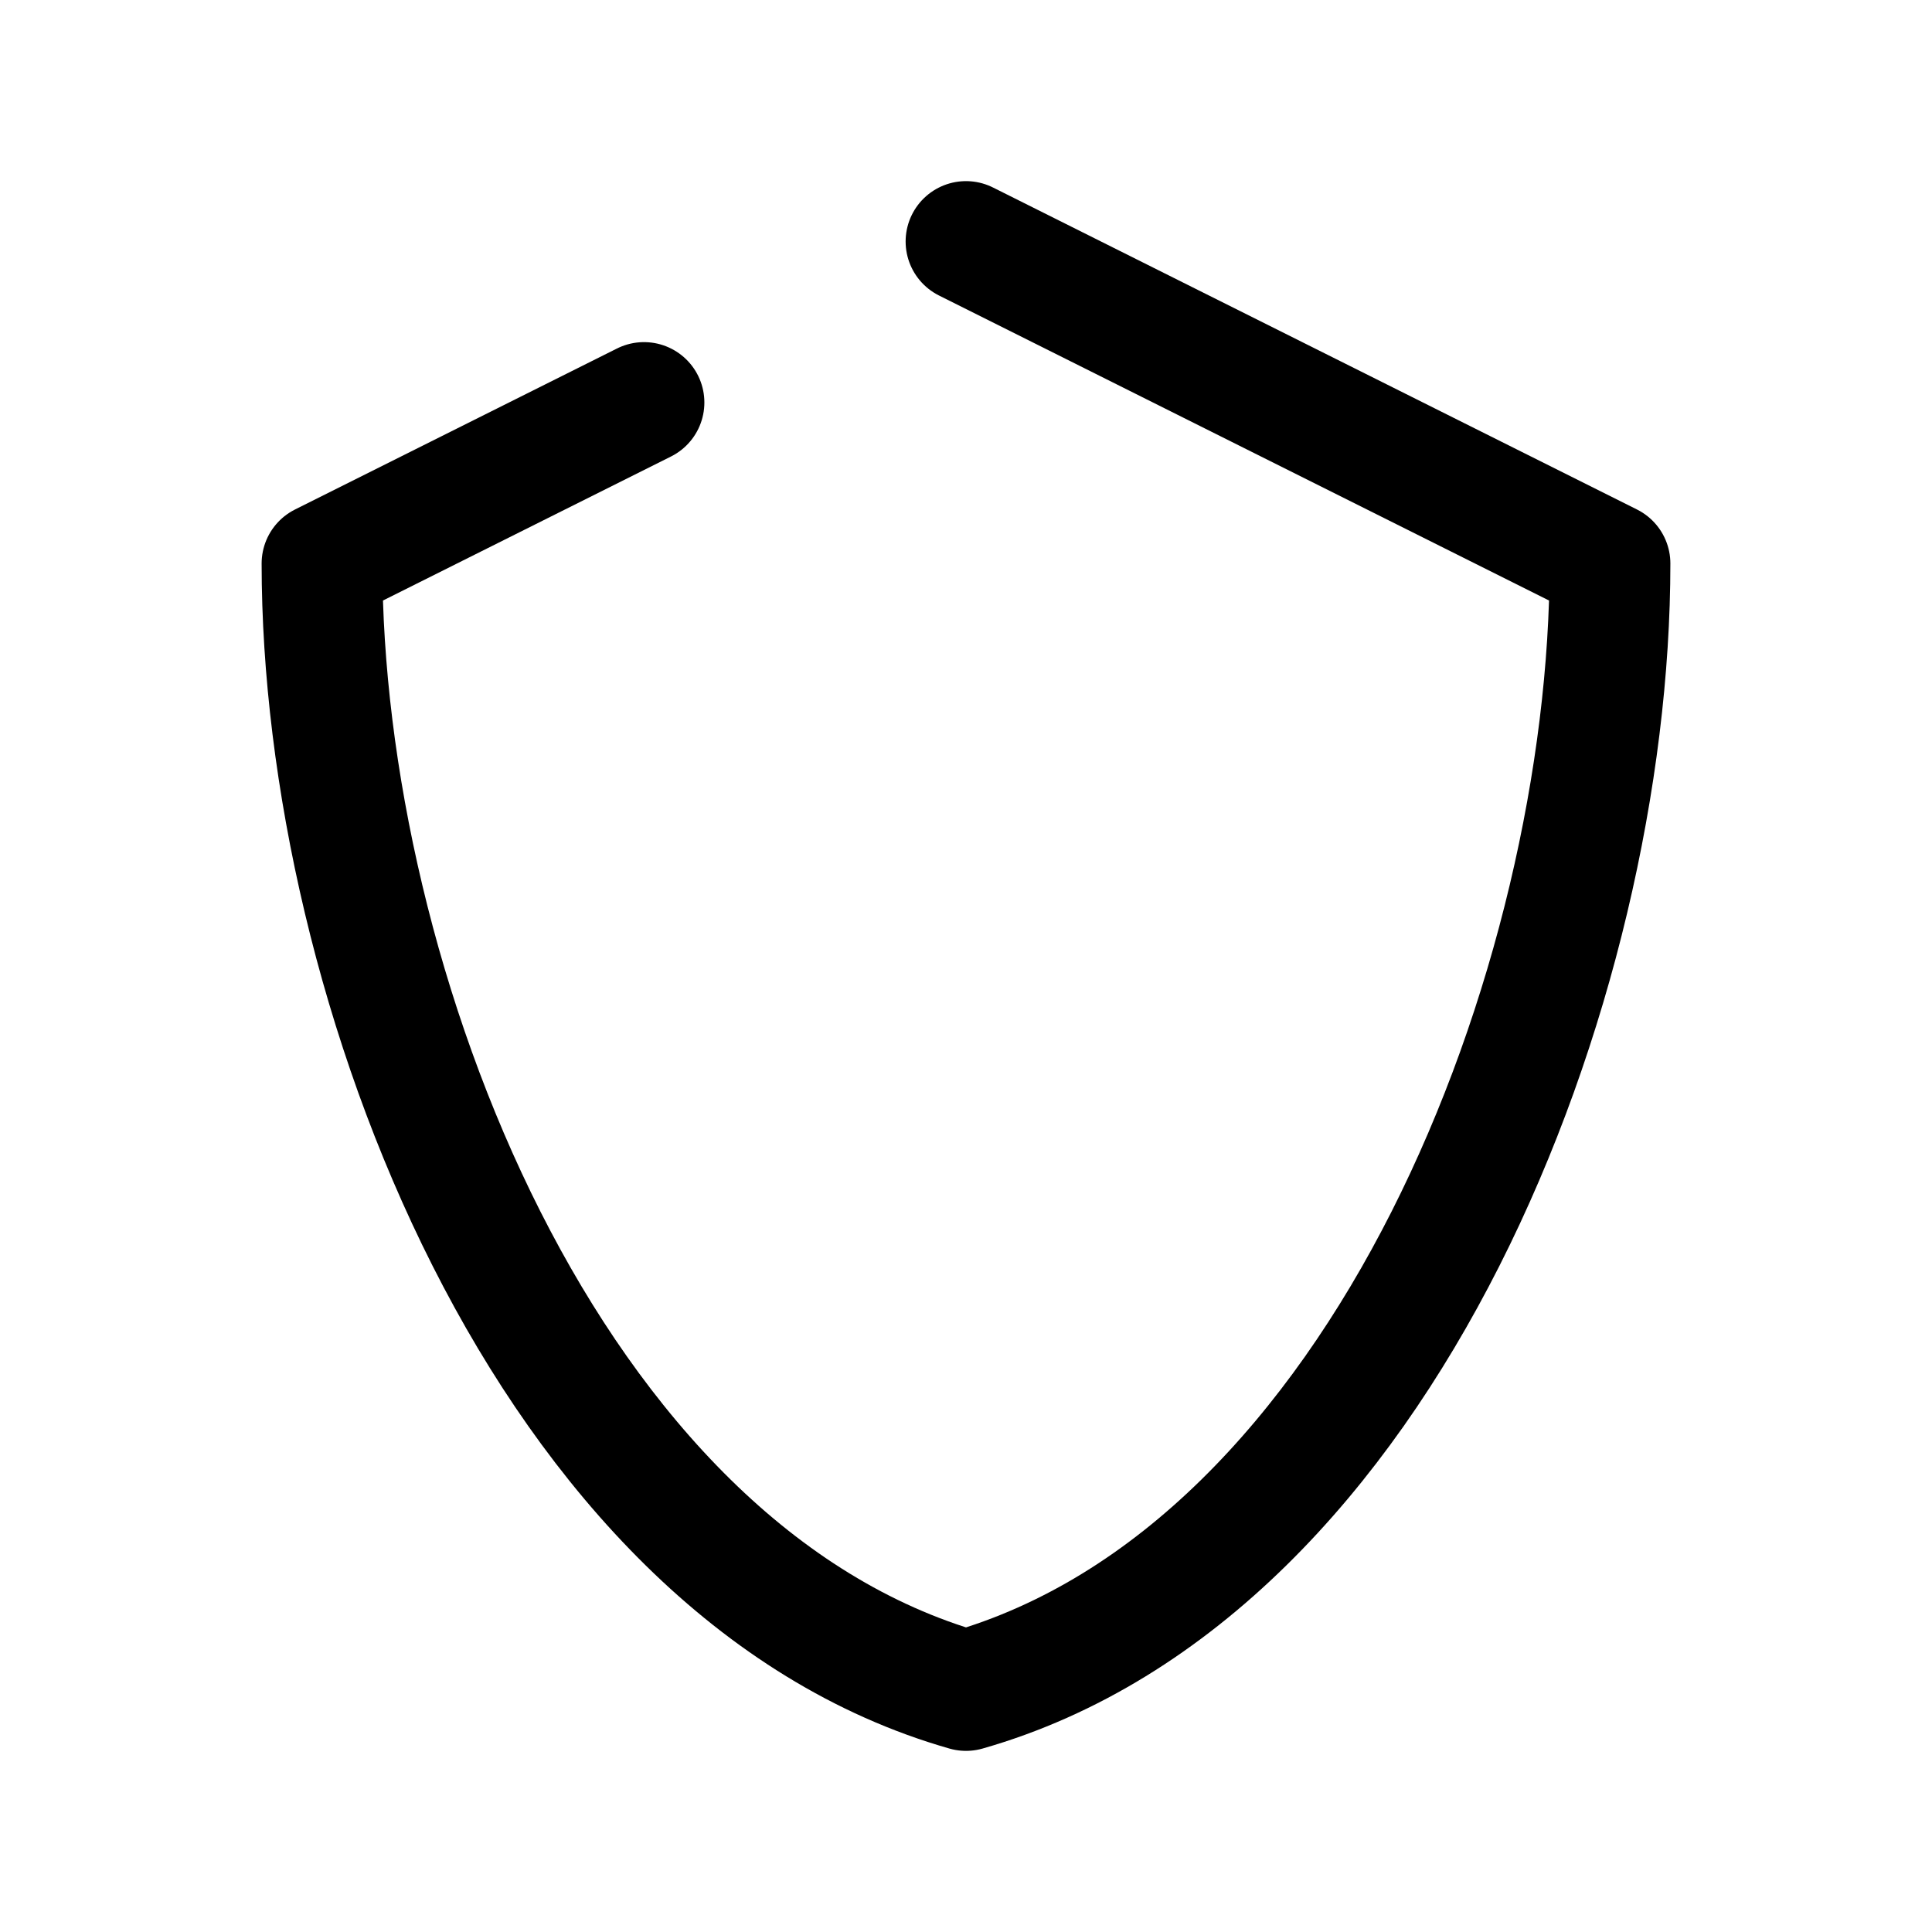
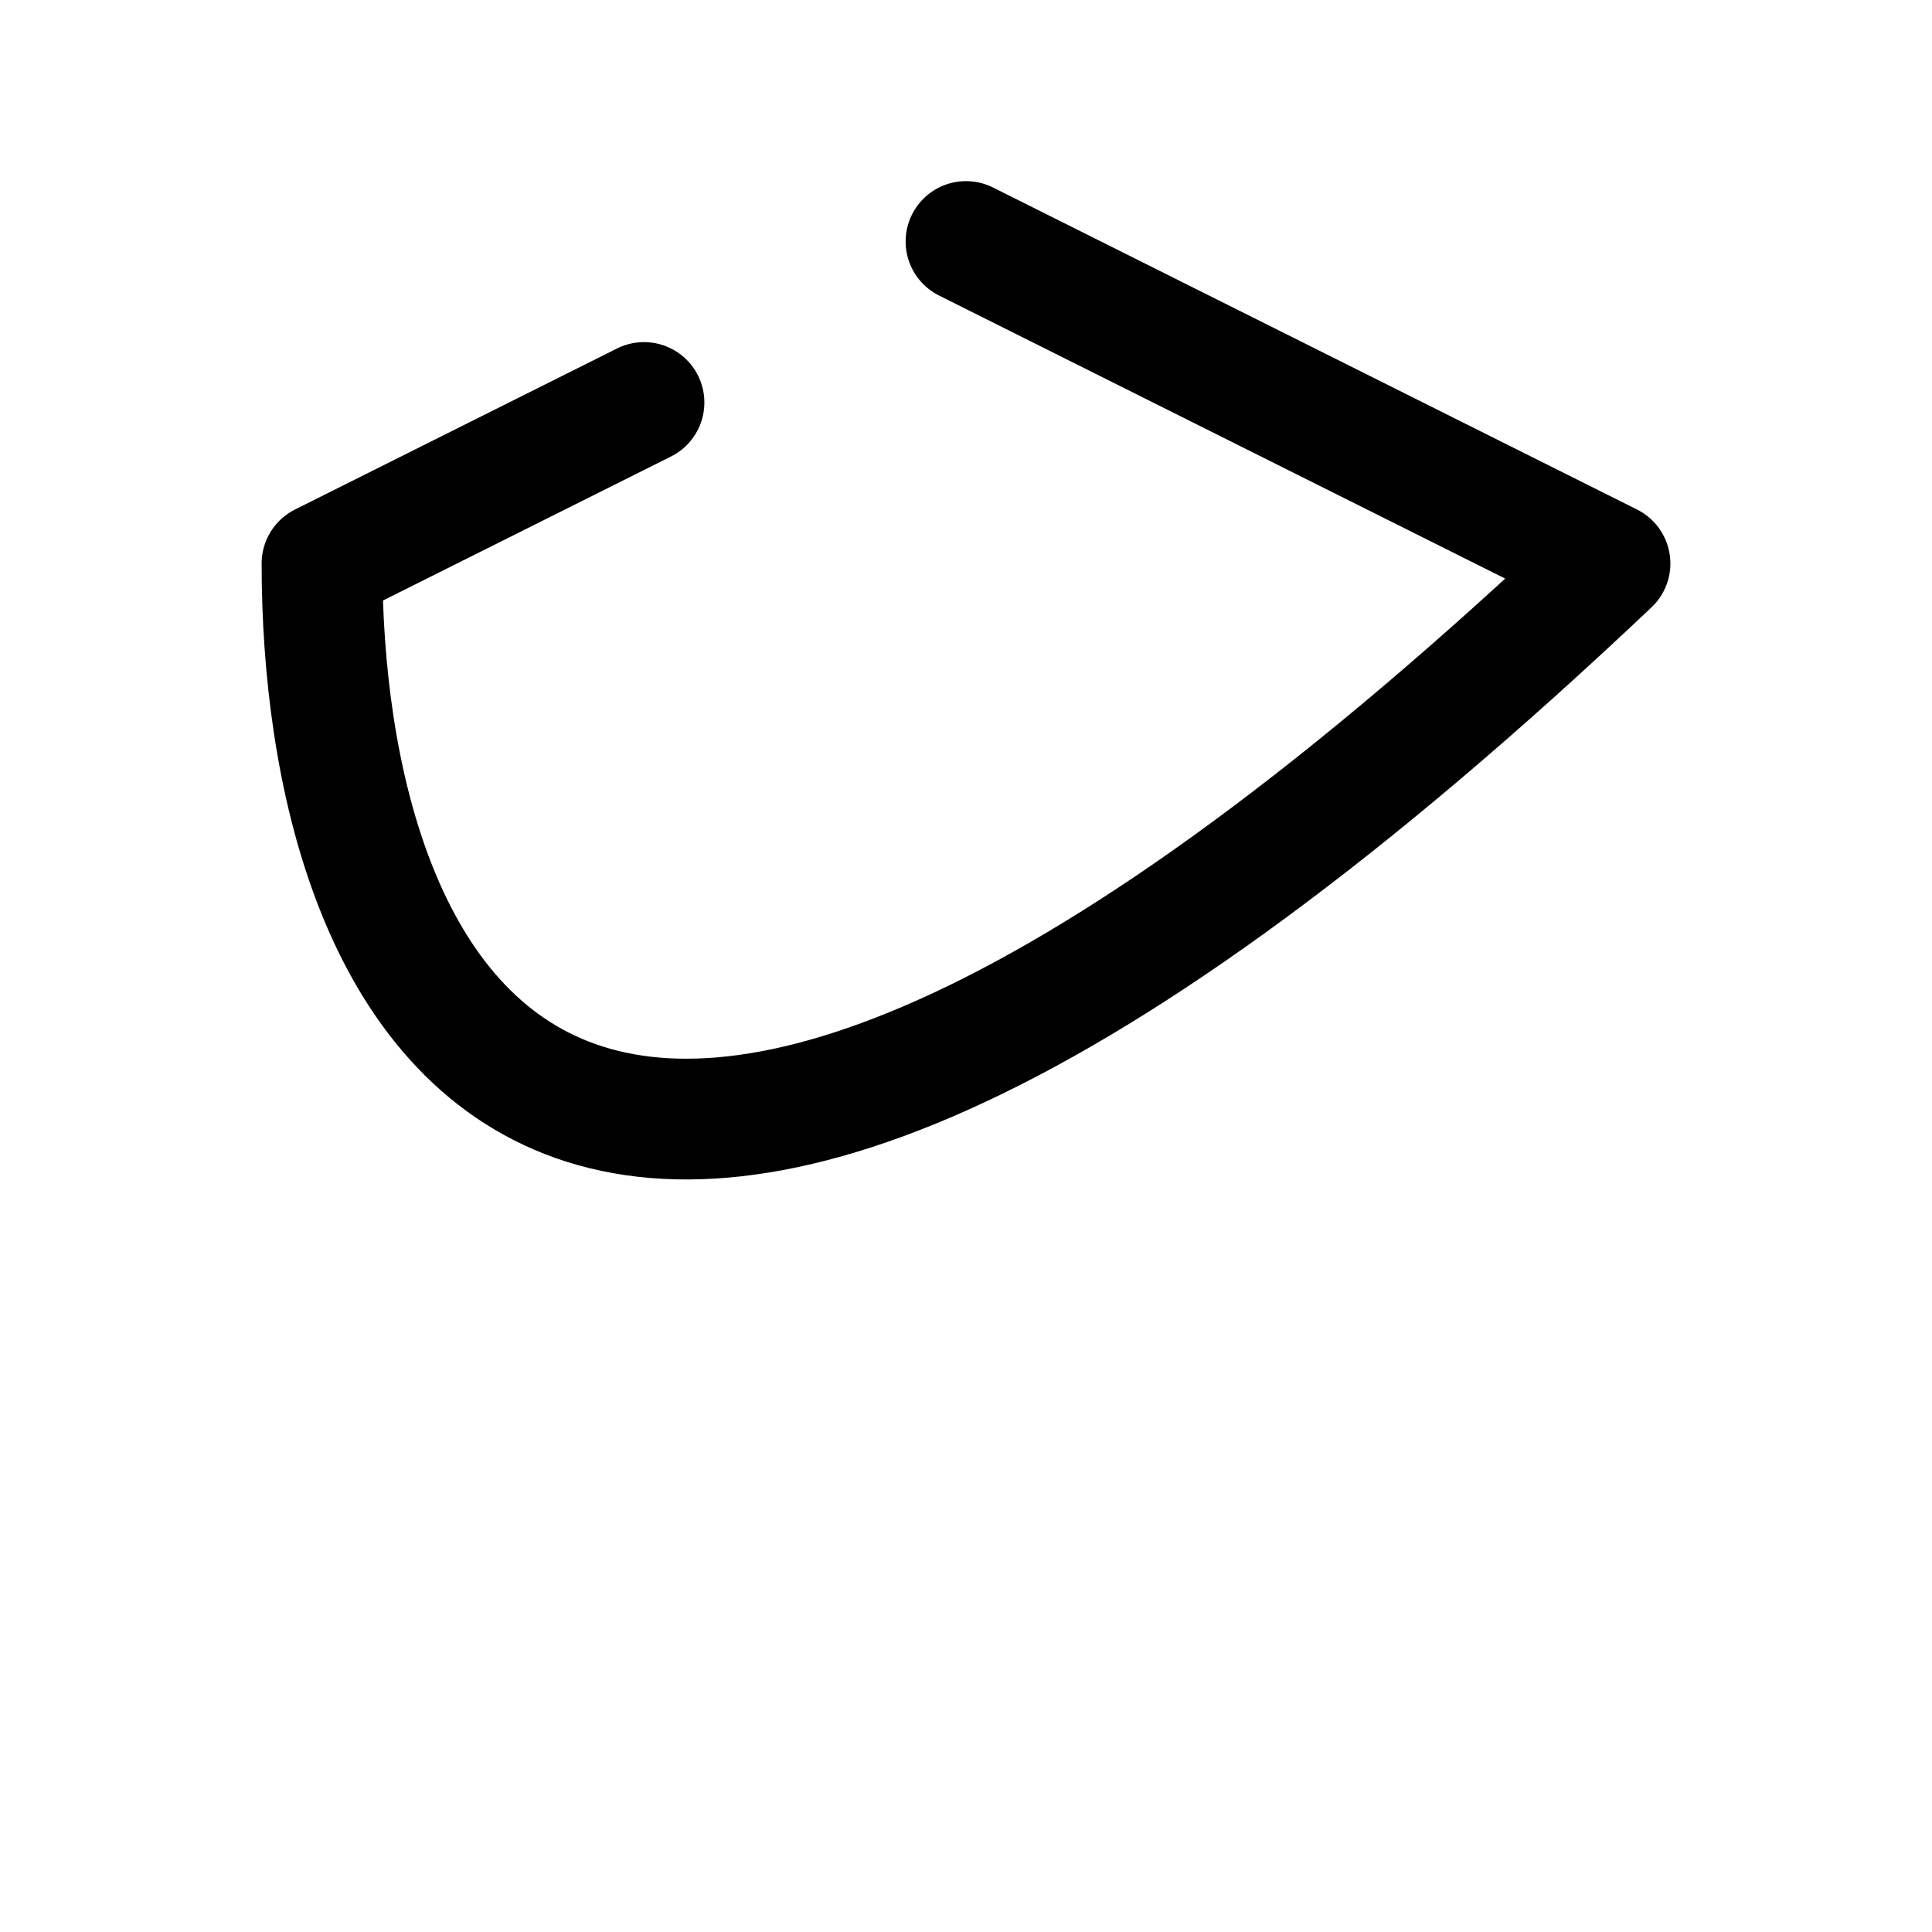
<svg xmlns="http://www.w3.org/2000/svg" width="800px" height="800px" viewBox="0 0 24 24" fill="none">
-   <path d="M12 3L20 7C20 12.193 17.216 19.51 12 21C6.784 19.51 4 12.193 4 7L8 5" stroke="#000000" stroke-width="1.5" stroke-linecap="round" stroke-linejoin="round" />
+   <path d="M12 3L20 7C6.784 19.51 4 12.193 4 7L8 5" stroke="#000000" stroke-width="1.5" stroke-linecap="round" stroke-linejoin="round" />
</svg>